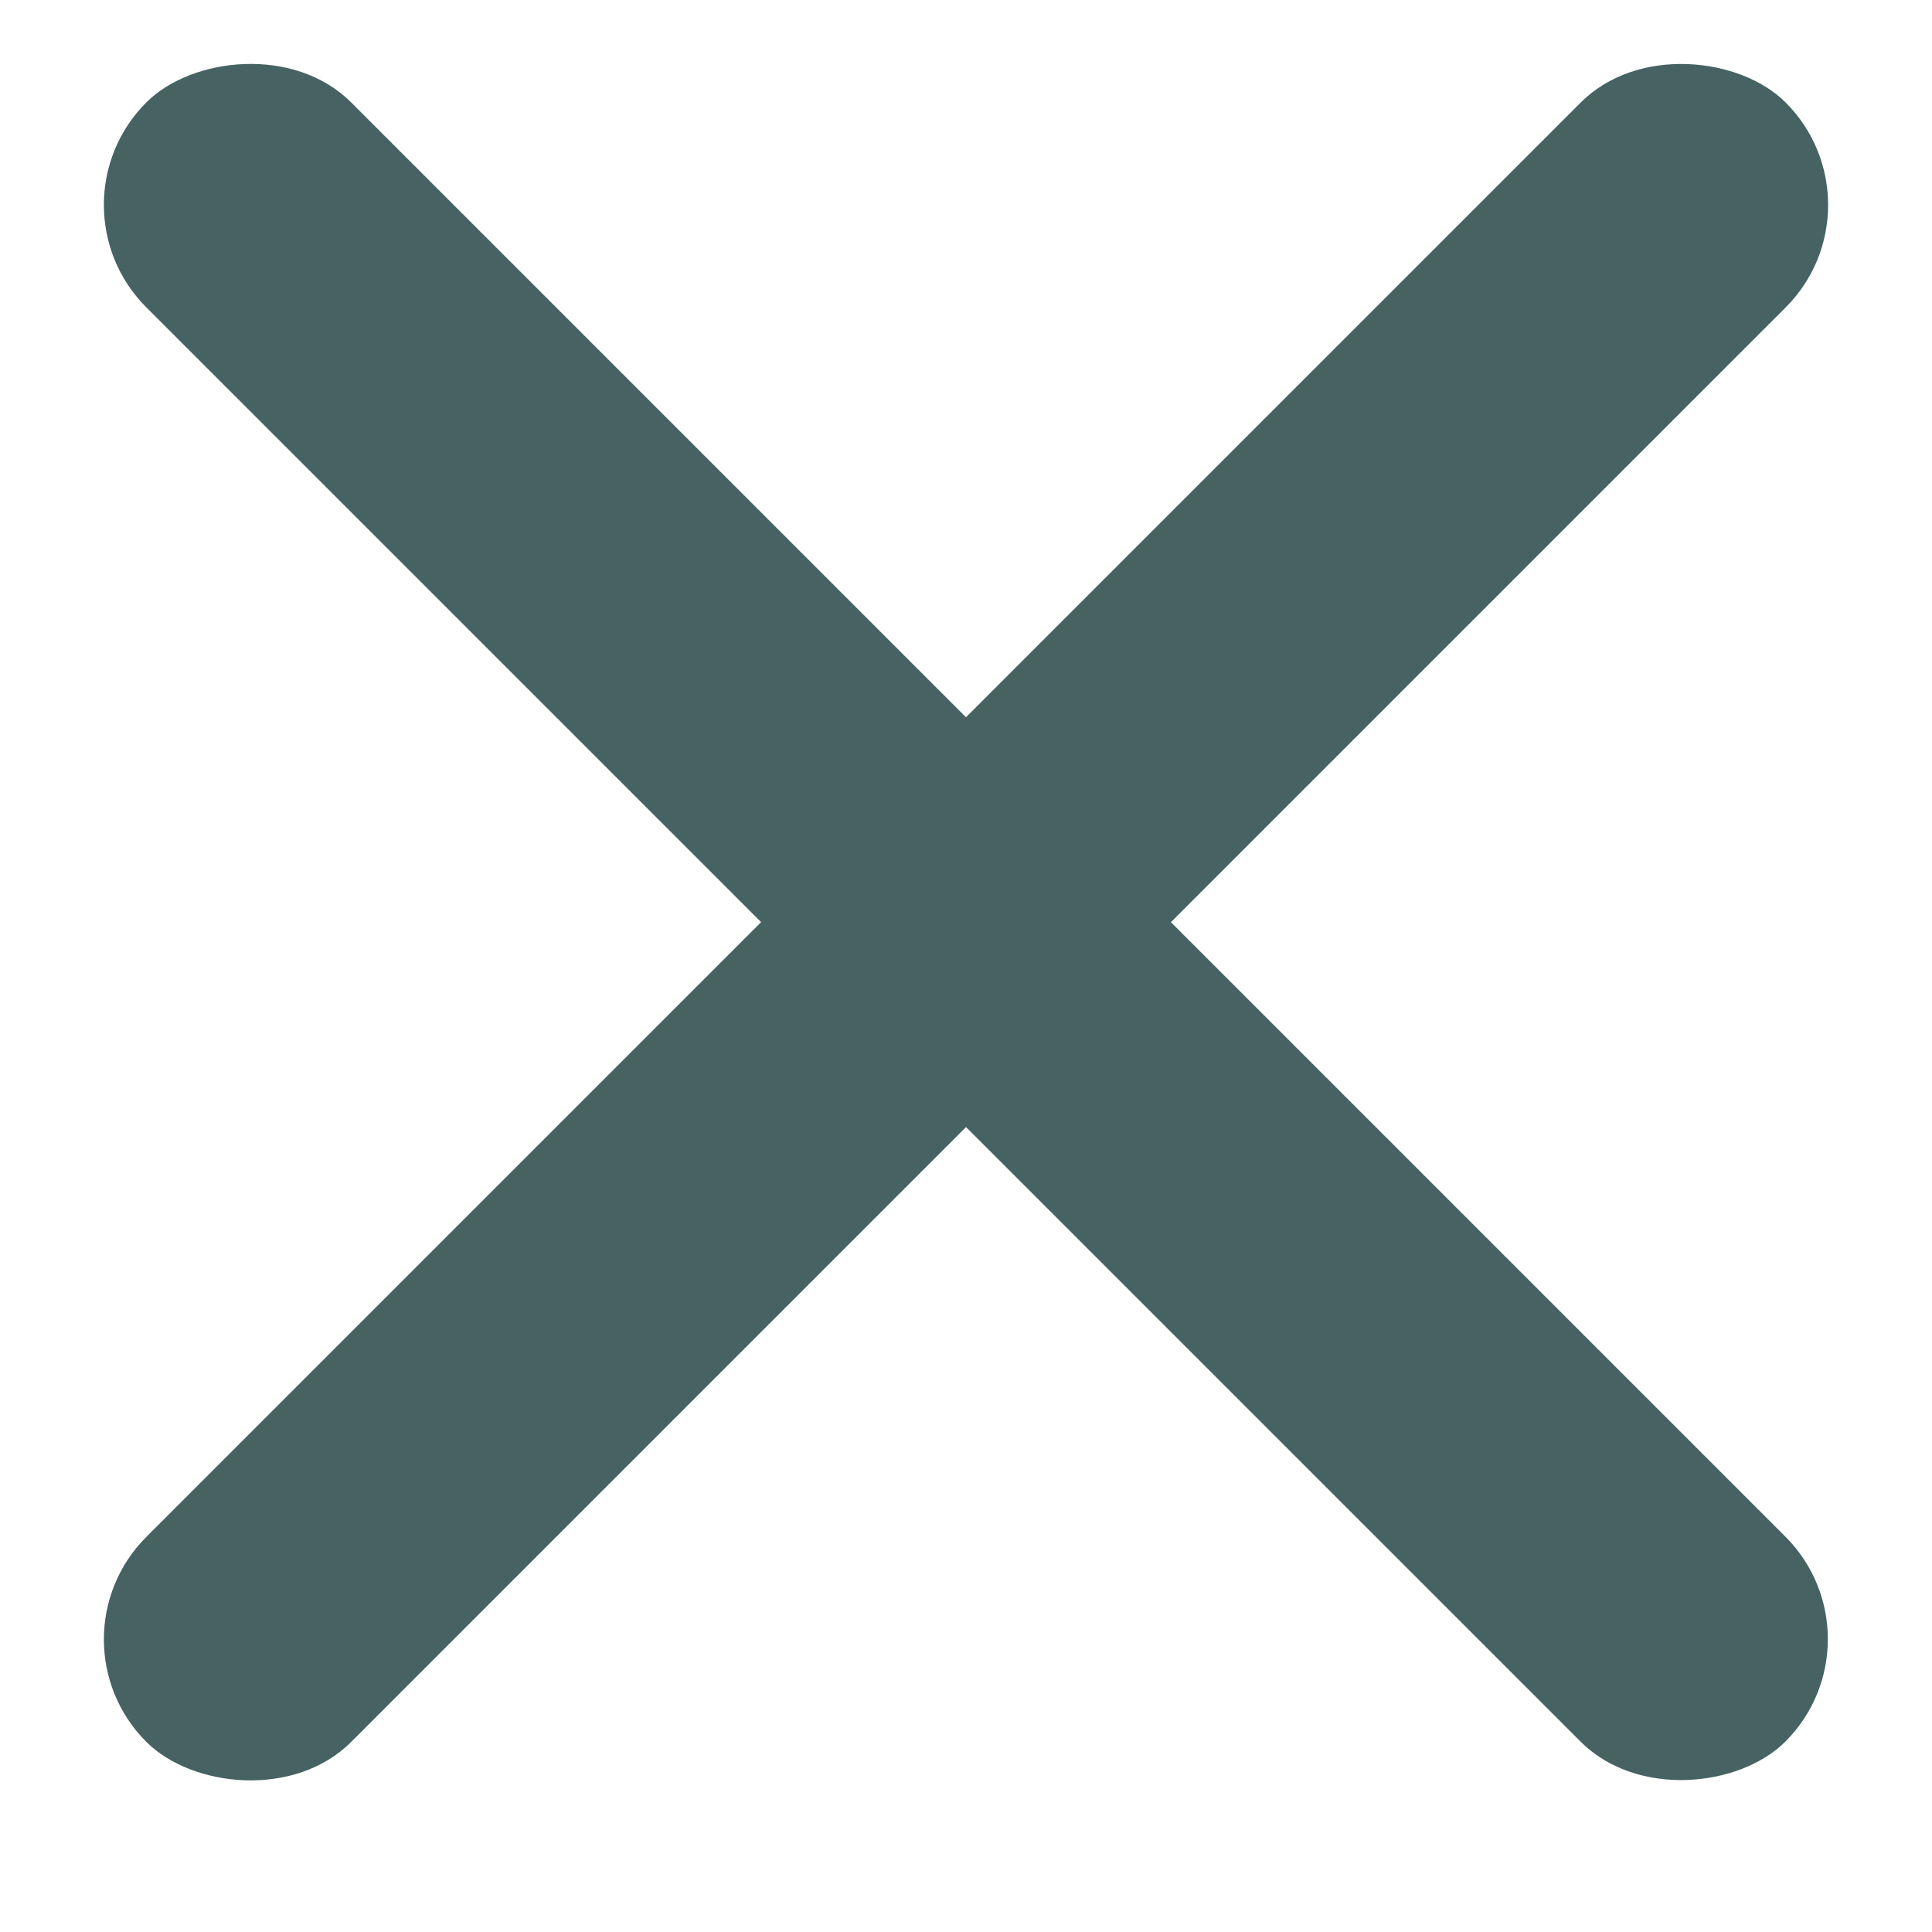
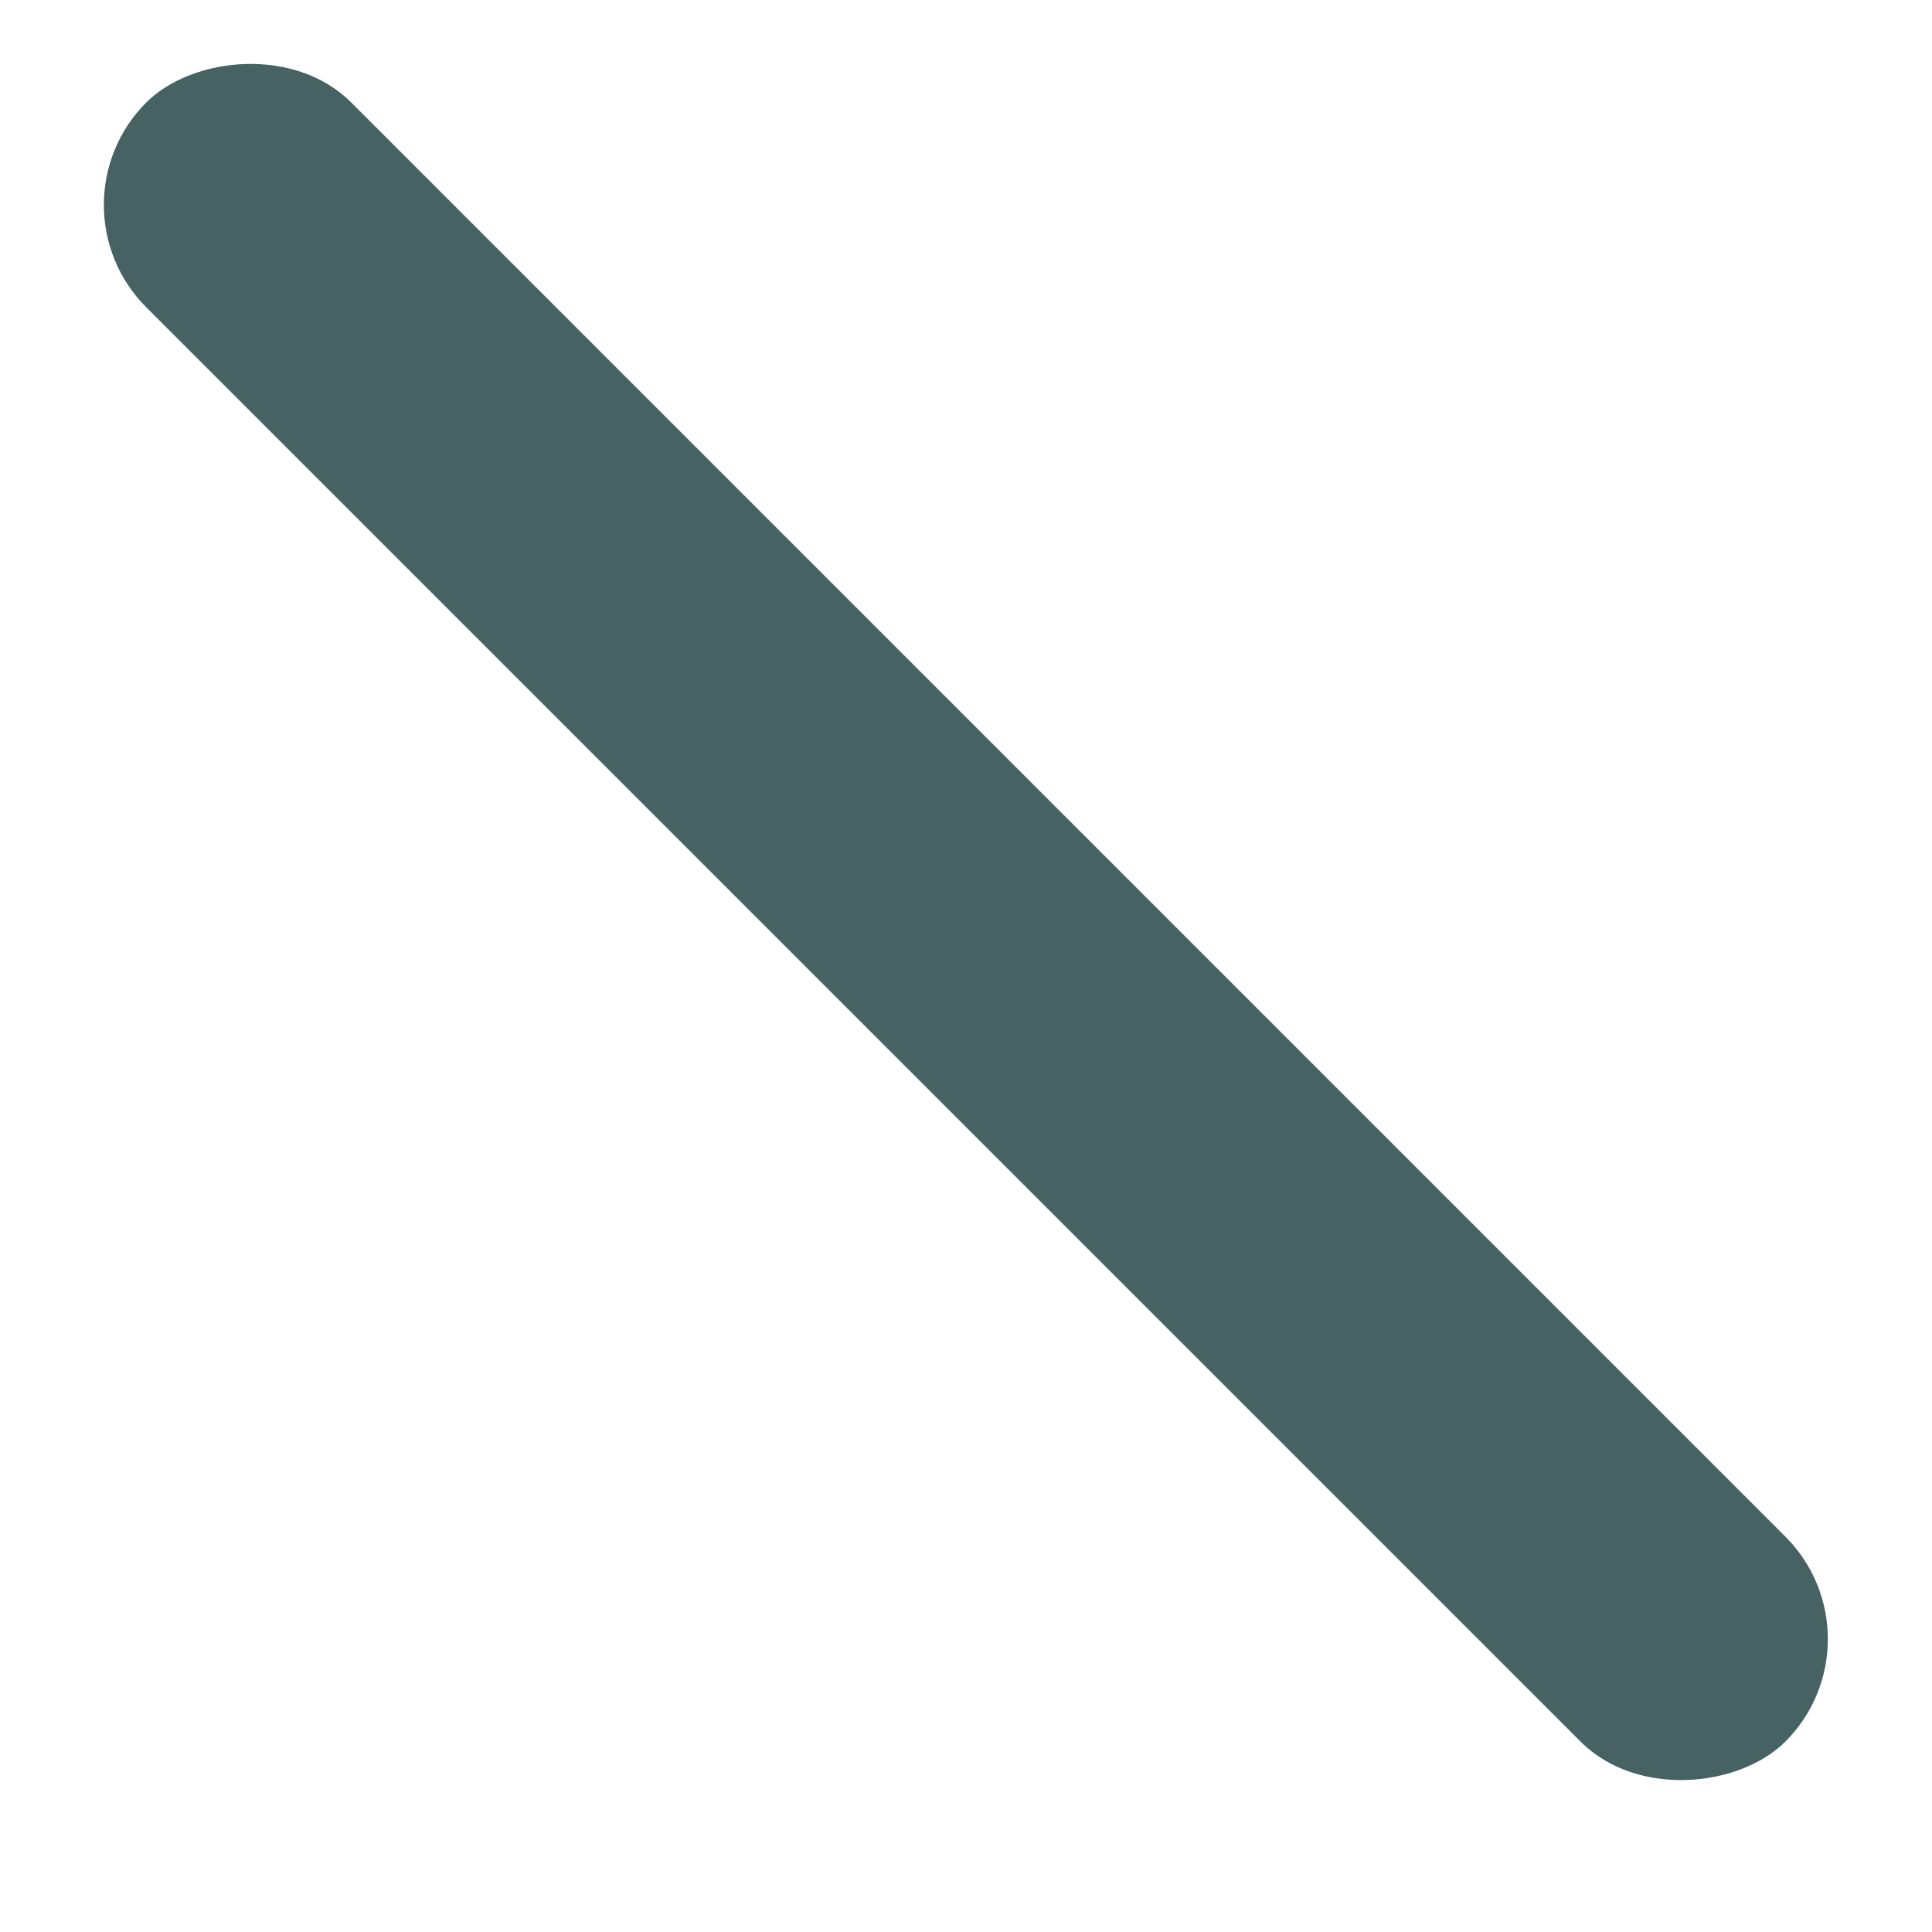
<svg xmlns="http://www.w3.org/2000/svg" width="20" height="20" viewBox="0 0 20 20" fill="none">
-   <rect x="0.454" y="16.971" width="24" height="3" rx="1.5" transform="rotate(-45 0.454 16.971)" fill="#466262" />
  <rect width="24" height="3" rx="1.5" transform="matrix(0.707 0.707 0.707 -0.707 0.454 2.121)" fill="#466262" />
</svg>